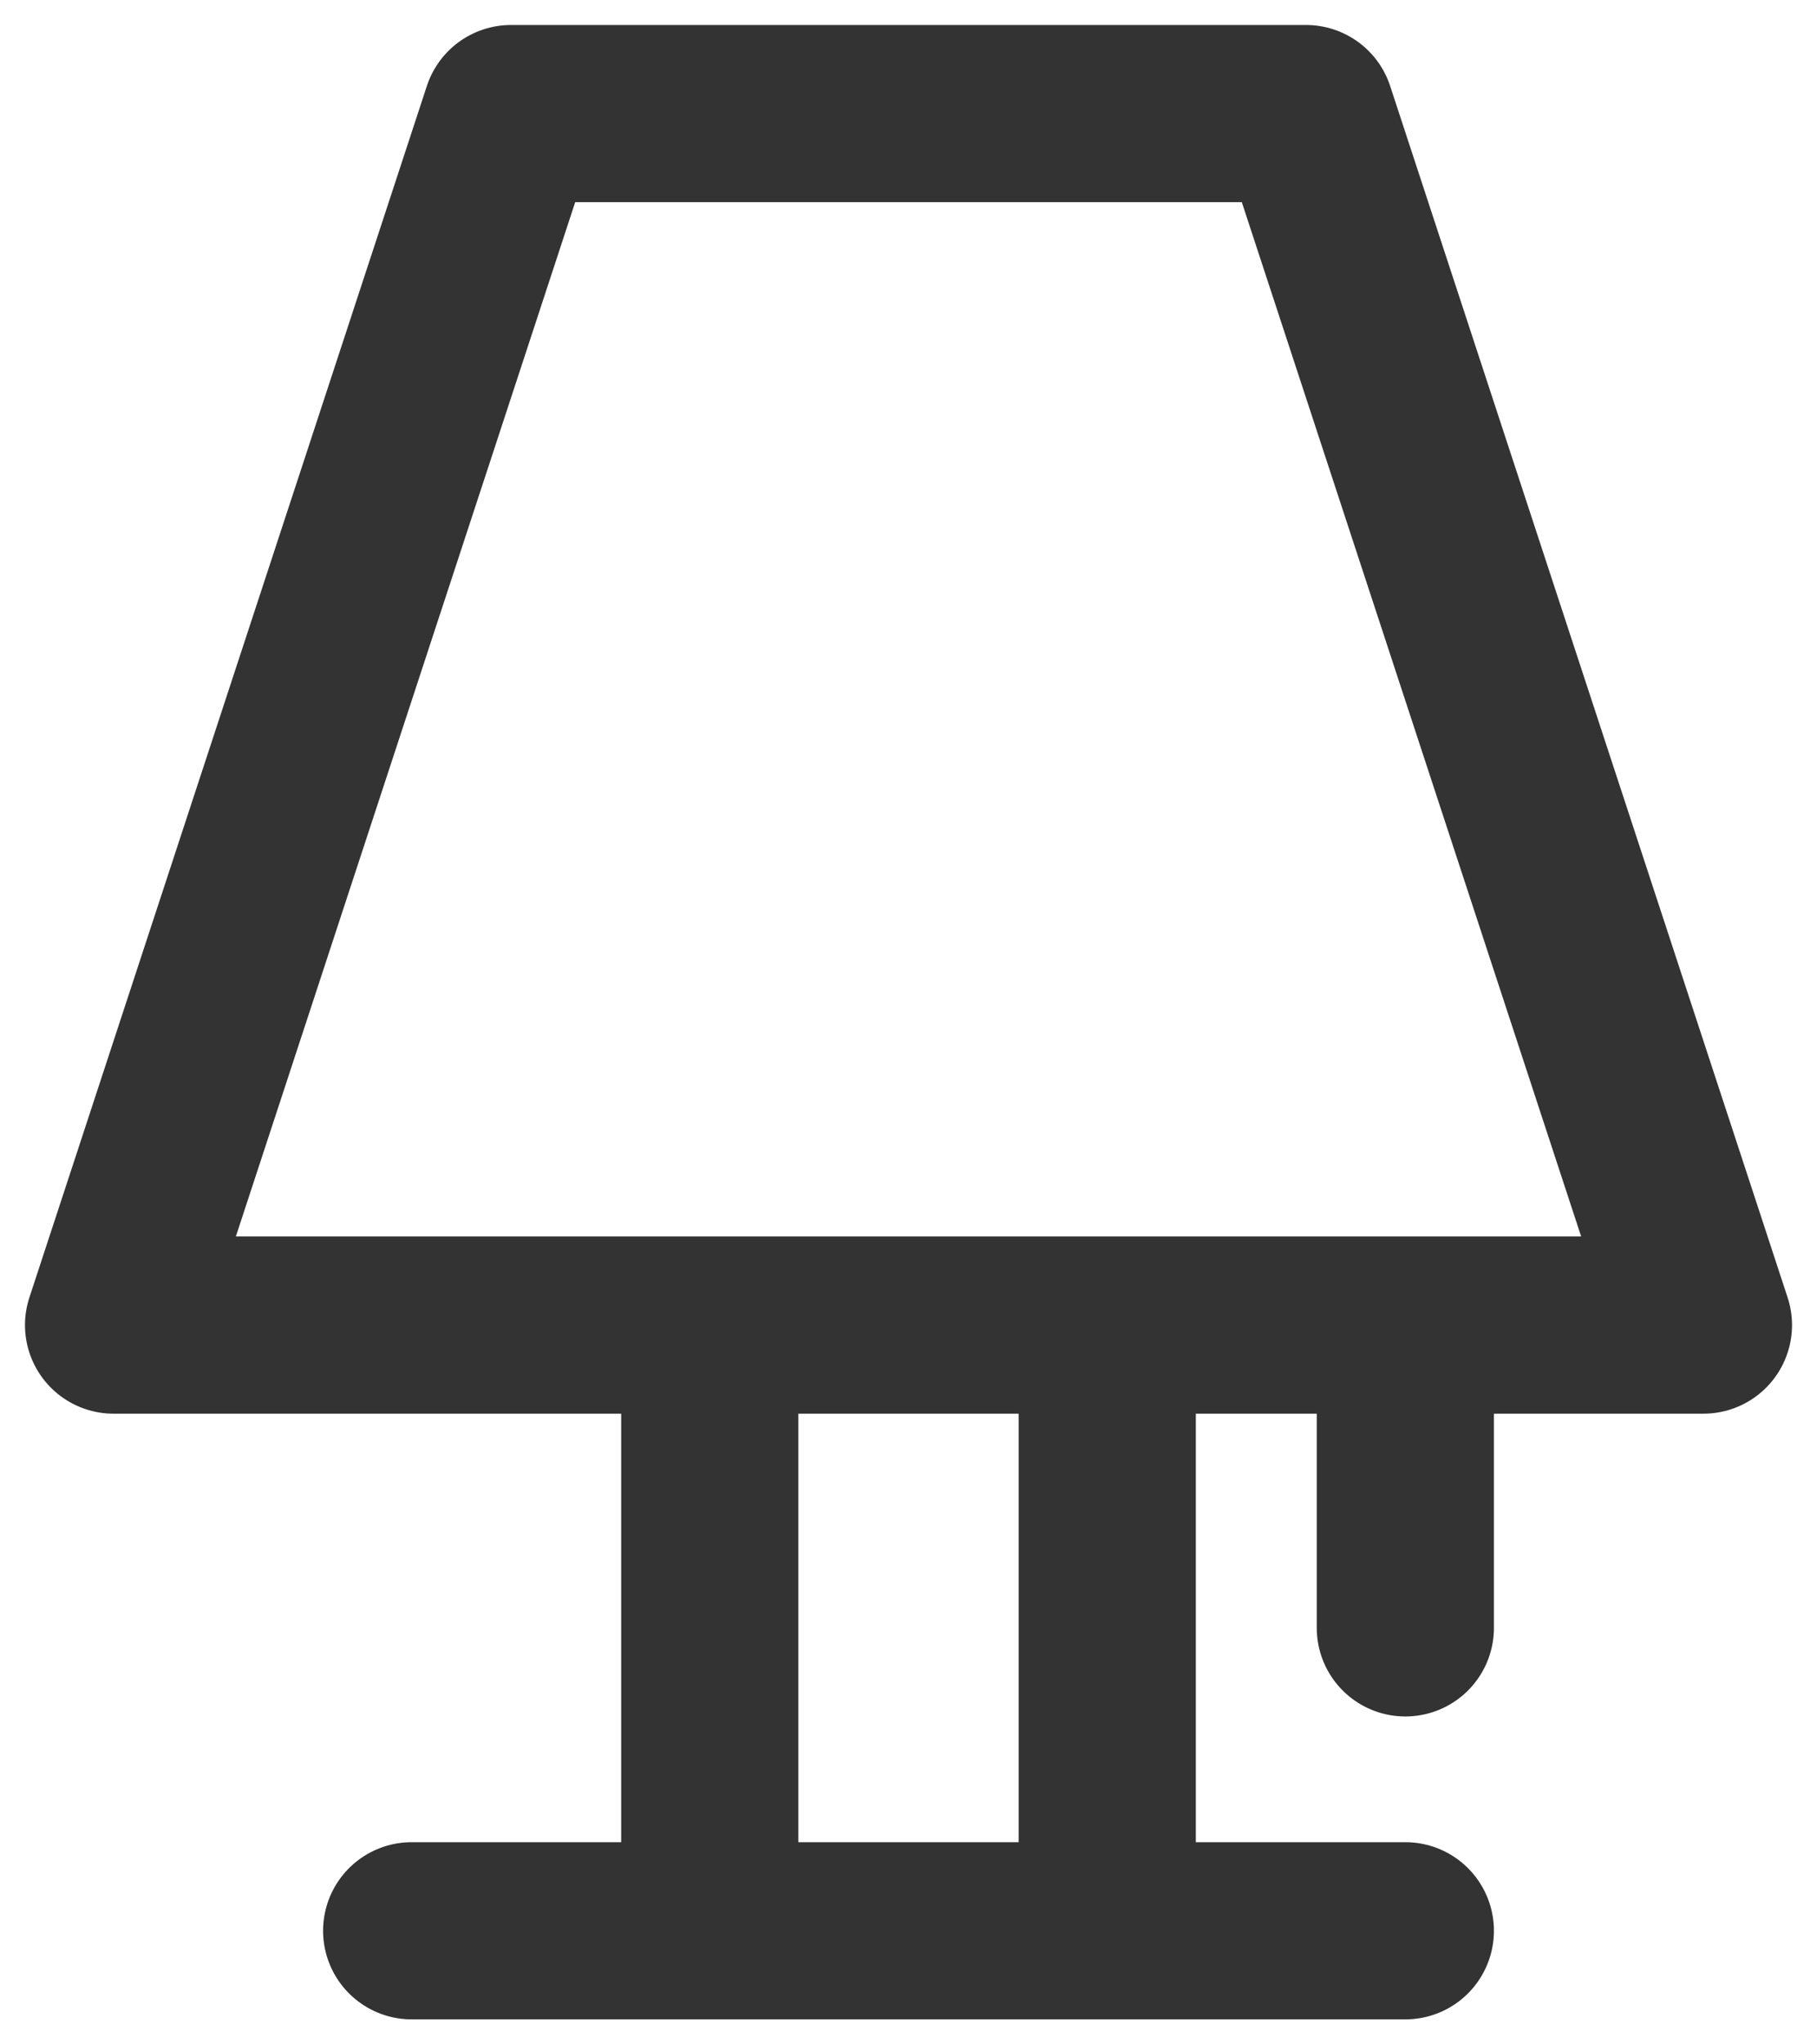
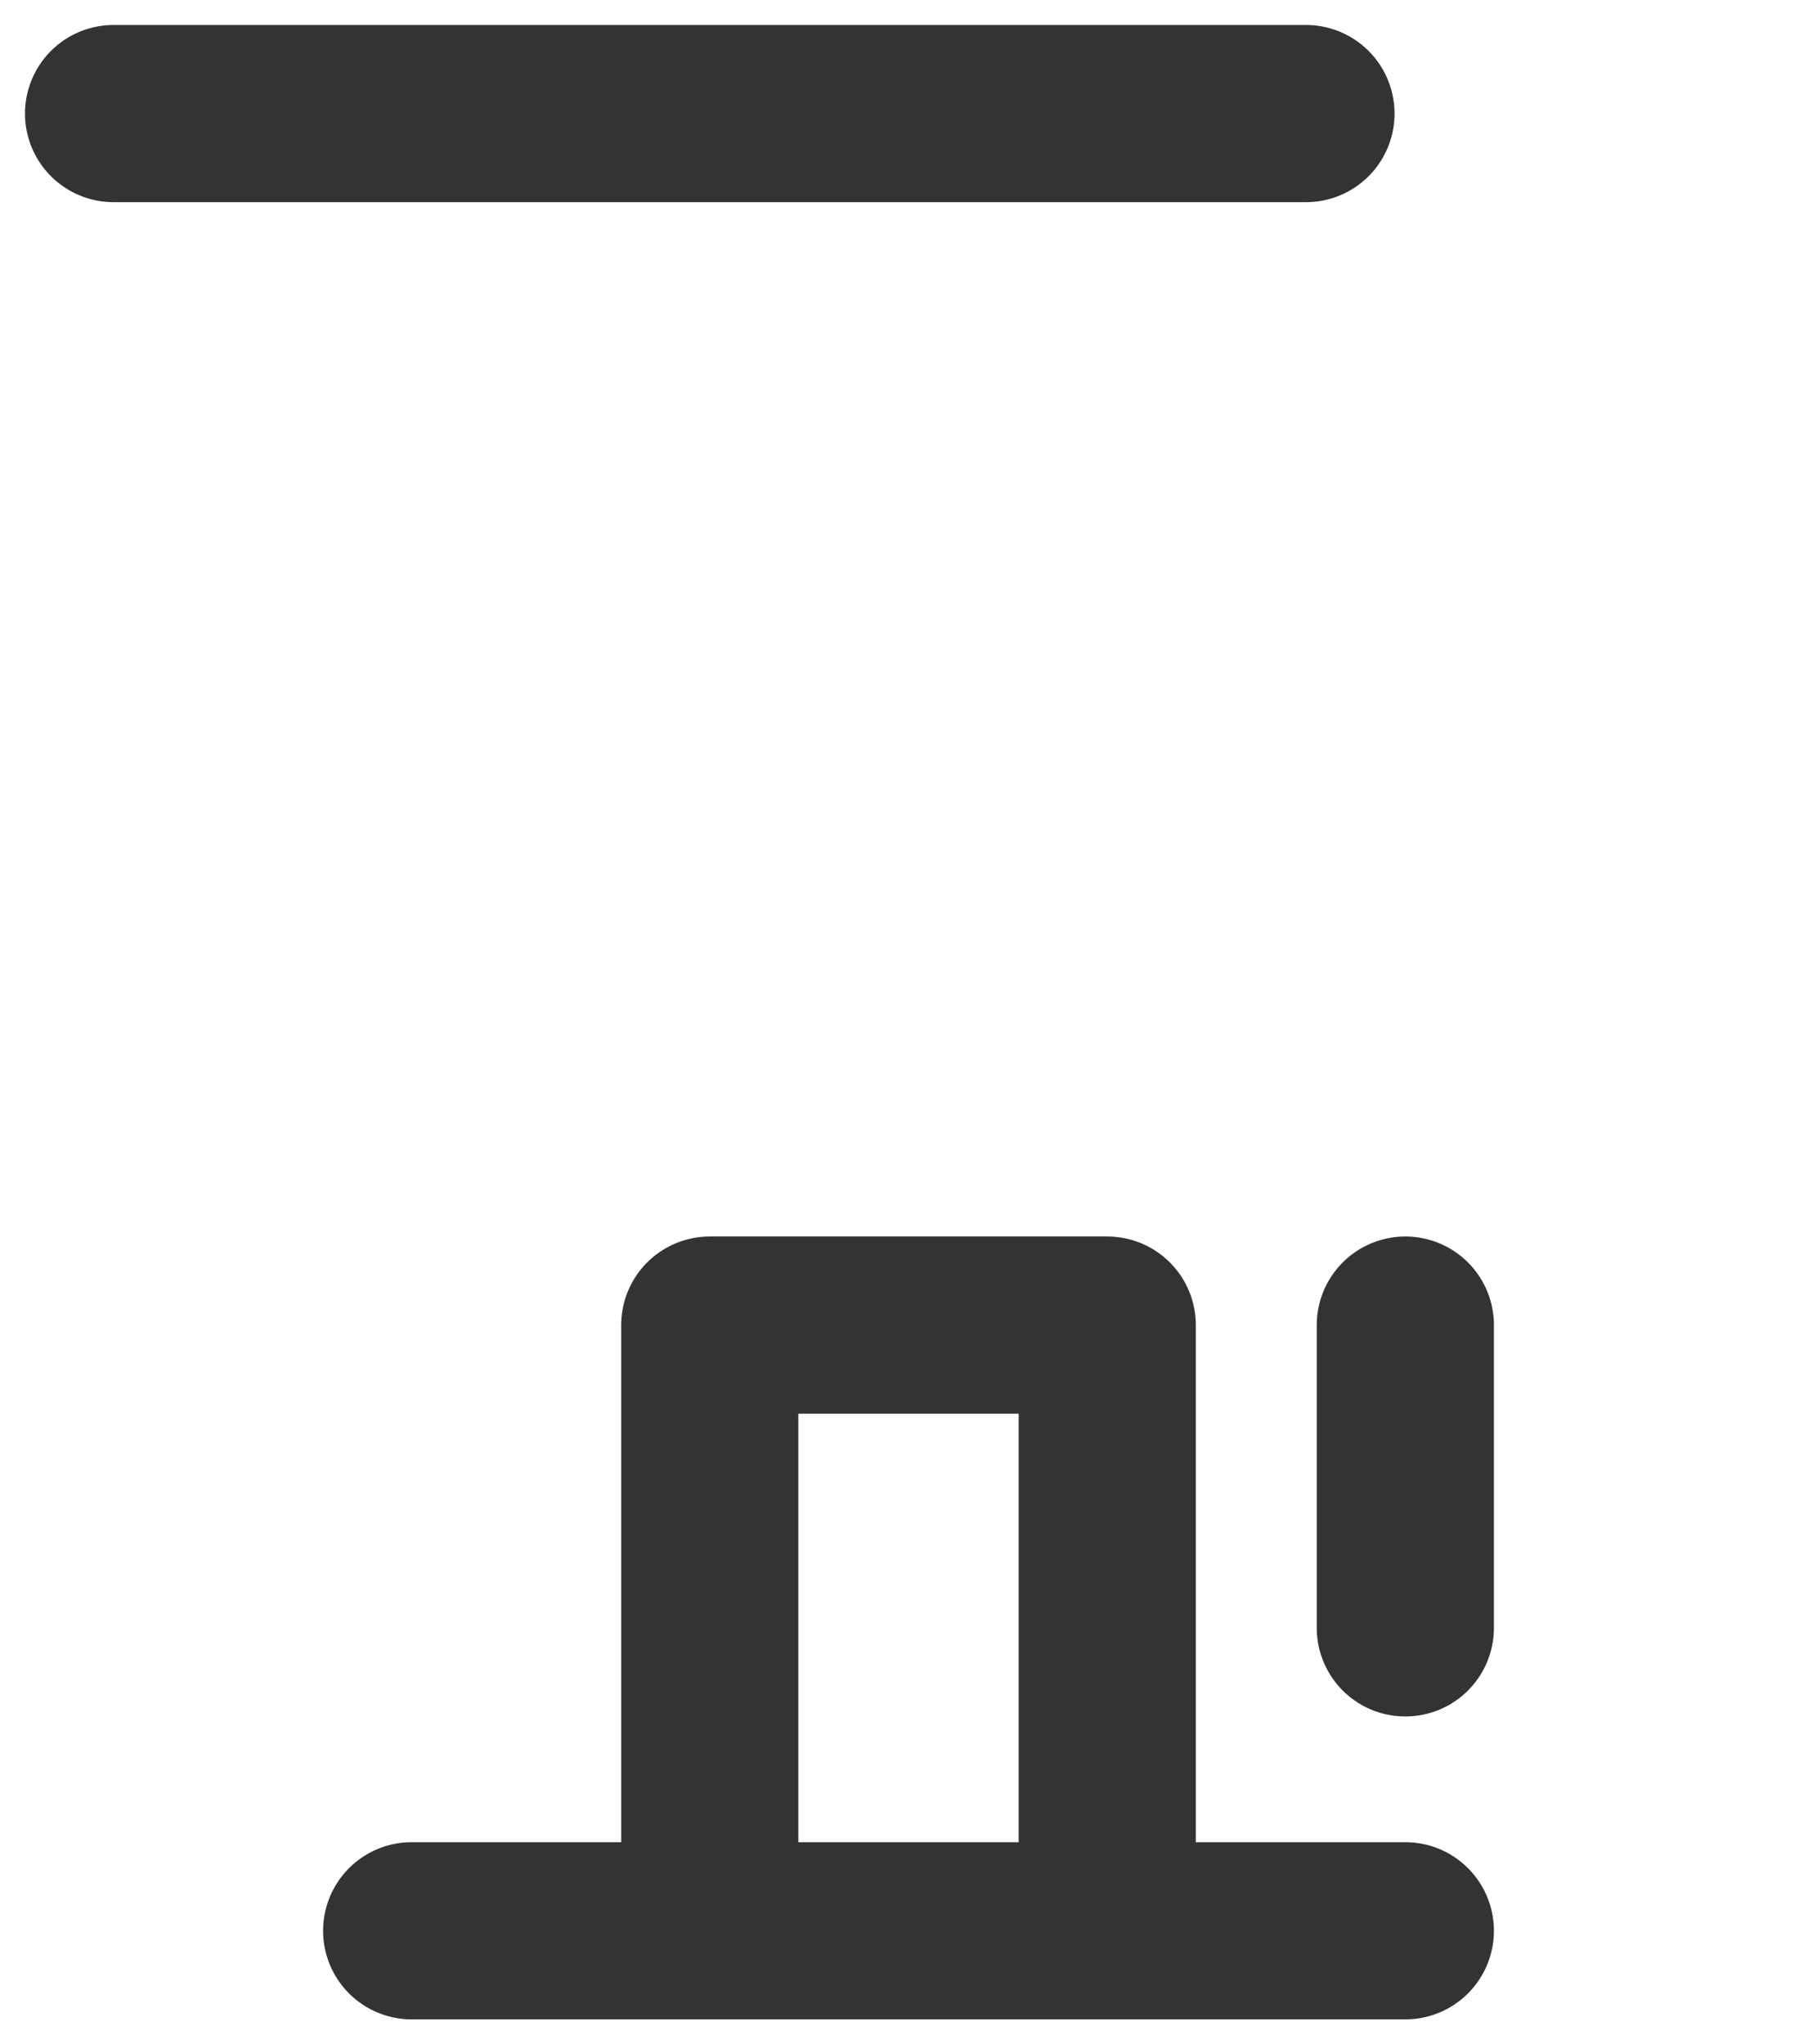
<svg xmlns="http://www.w3.org/2000/svg" width="16" height="18" viewBox="0 0 16 18" fill="none">
-   <path d="M3.625 17H12.375M12.375 11.667V14.333M6.25 11.667H9.75V17H6.25V11.667ZM4.5 1H11.5L15 11.667H1L4.5 1Z" stroke="#333333" stroke-width="1.56" stroke-linecap="round" stroke-linejoin="round" />
+   <path d="M3.625 17H12.375M12.375 11.667V14.333M6.25 11.667H9.75V17H6.25V11.667ZM4.5 1H11.5H1L4.5 1Z" stroke="#333333" stroke-width="1.56" stroke-linecap="round" stroke-linejoin="round" />
</svg>